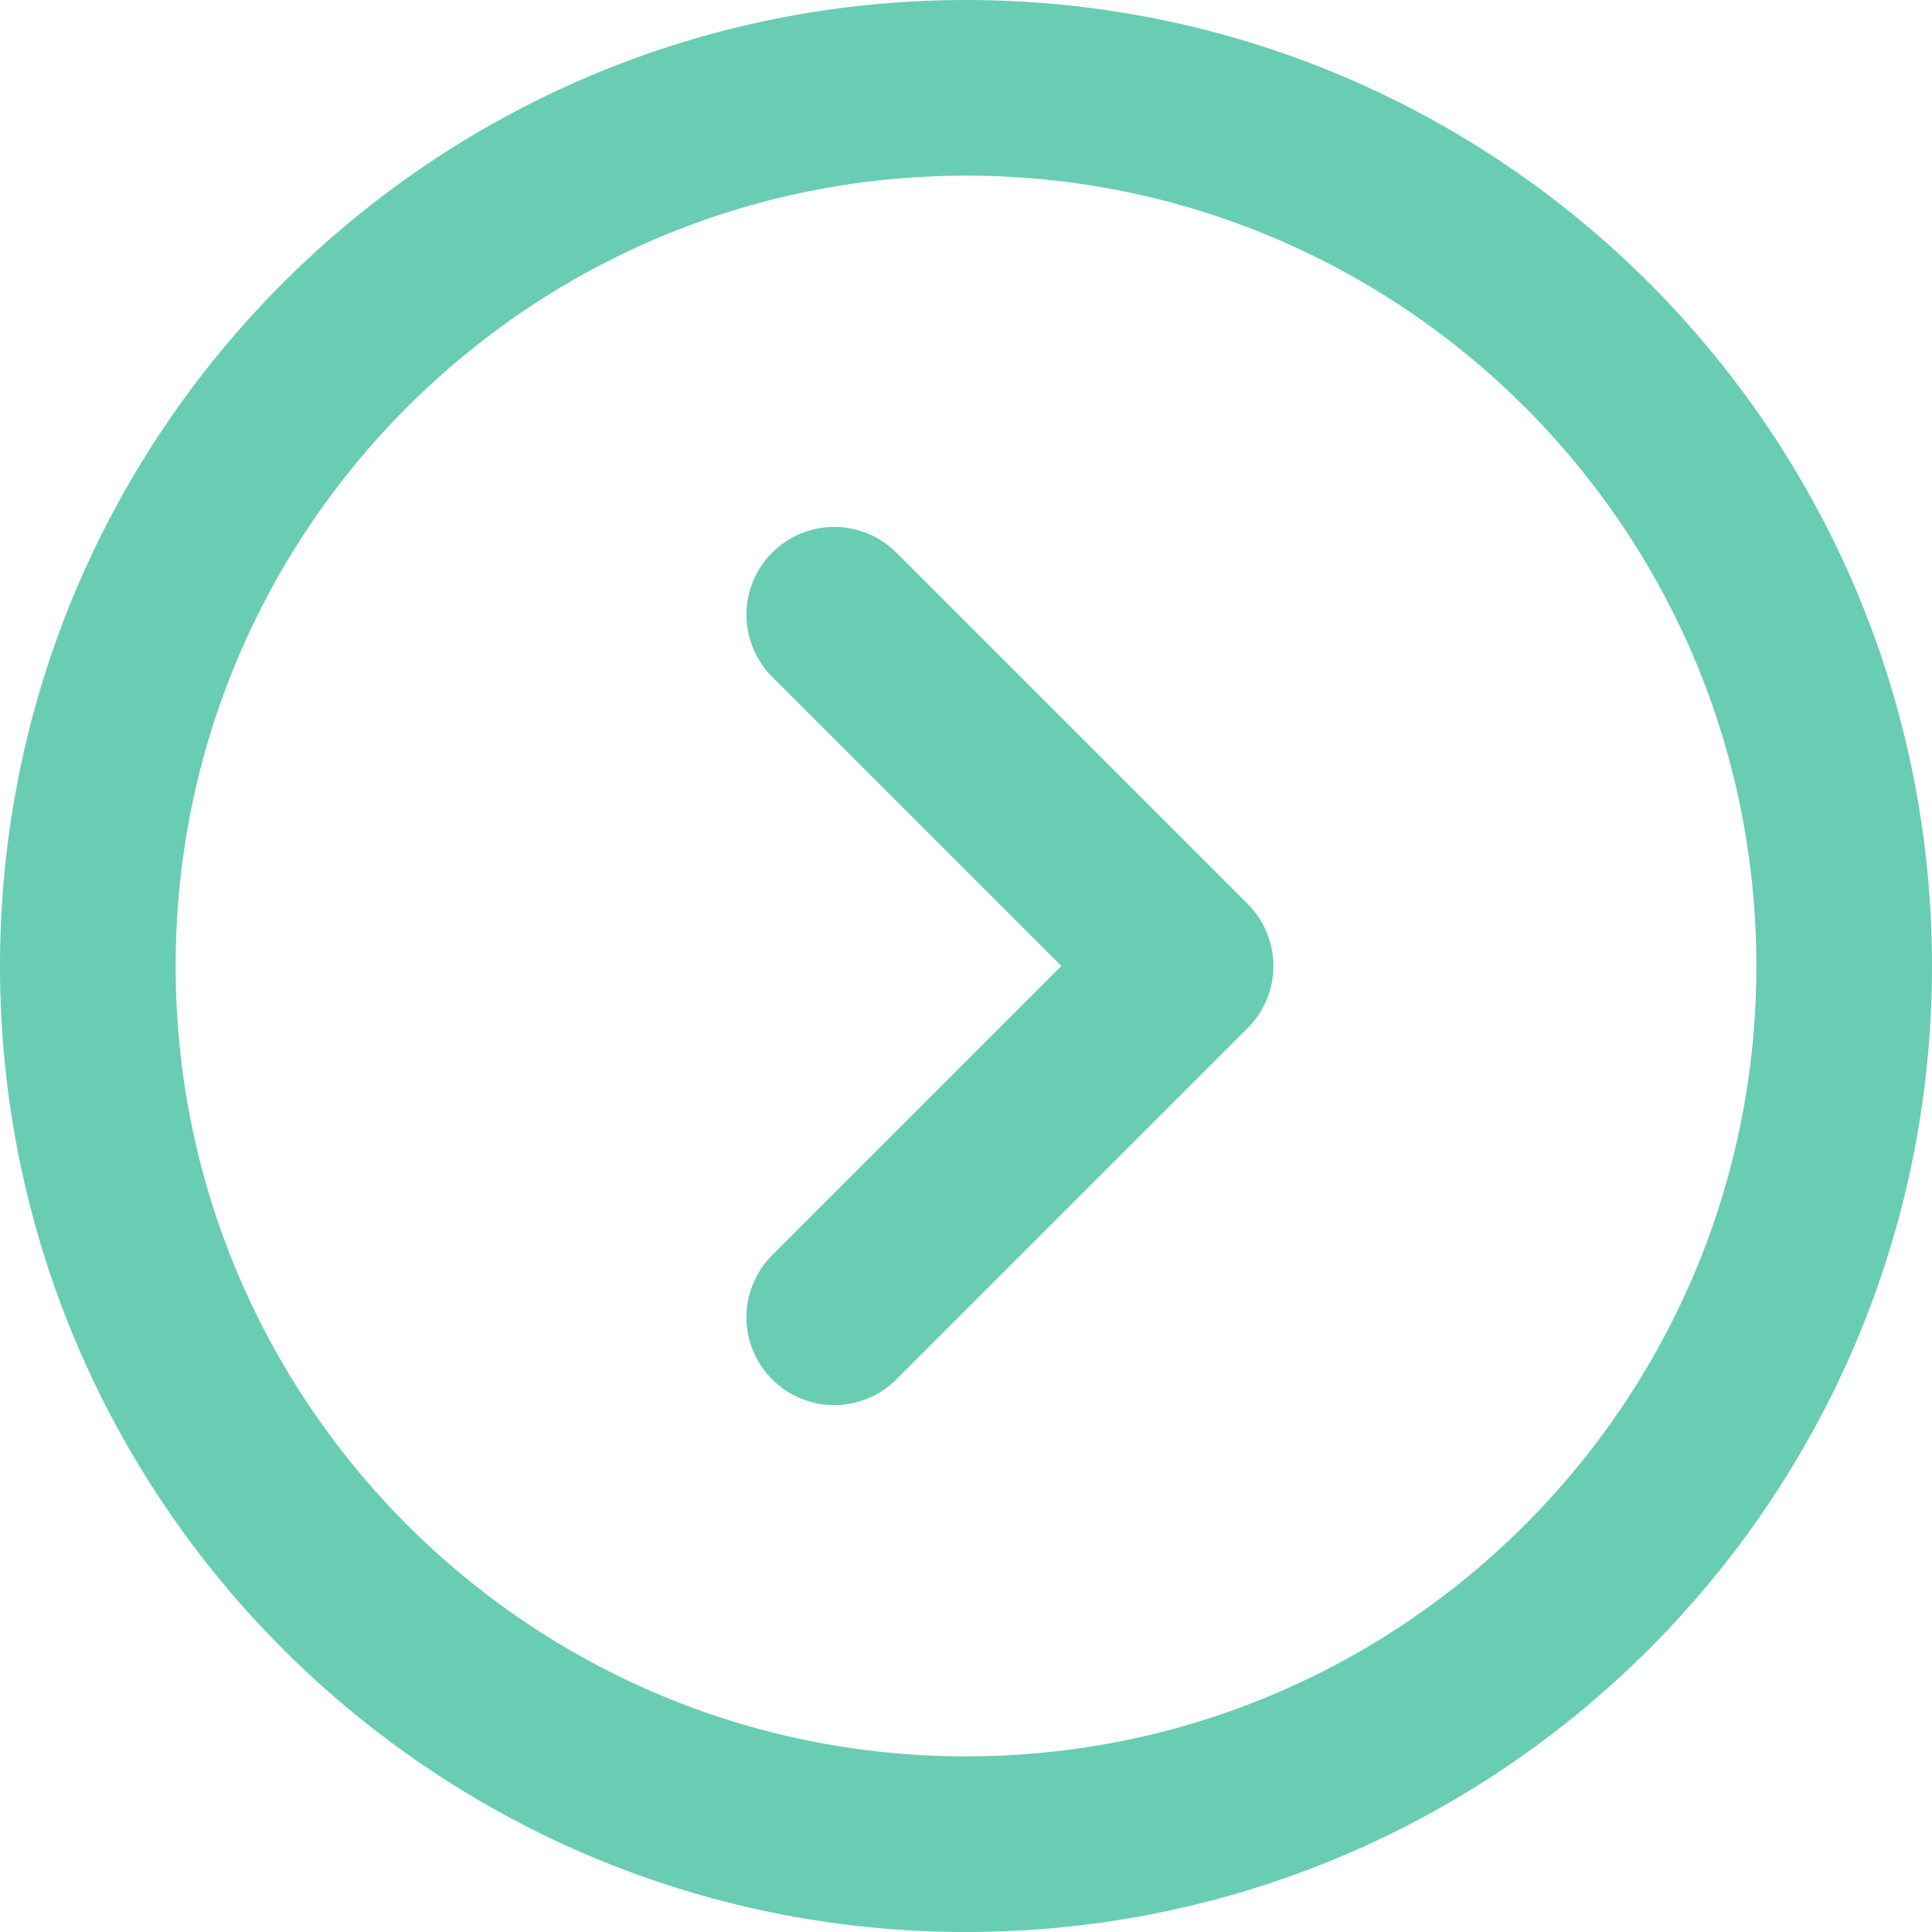
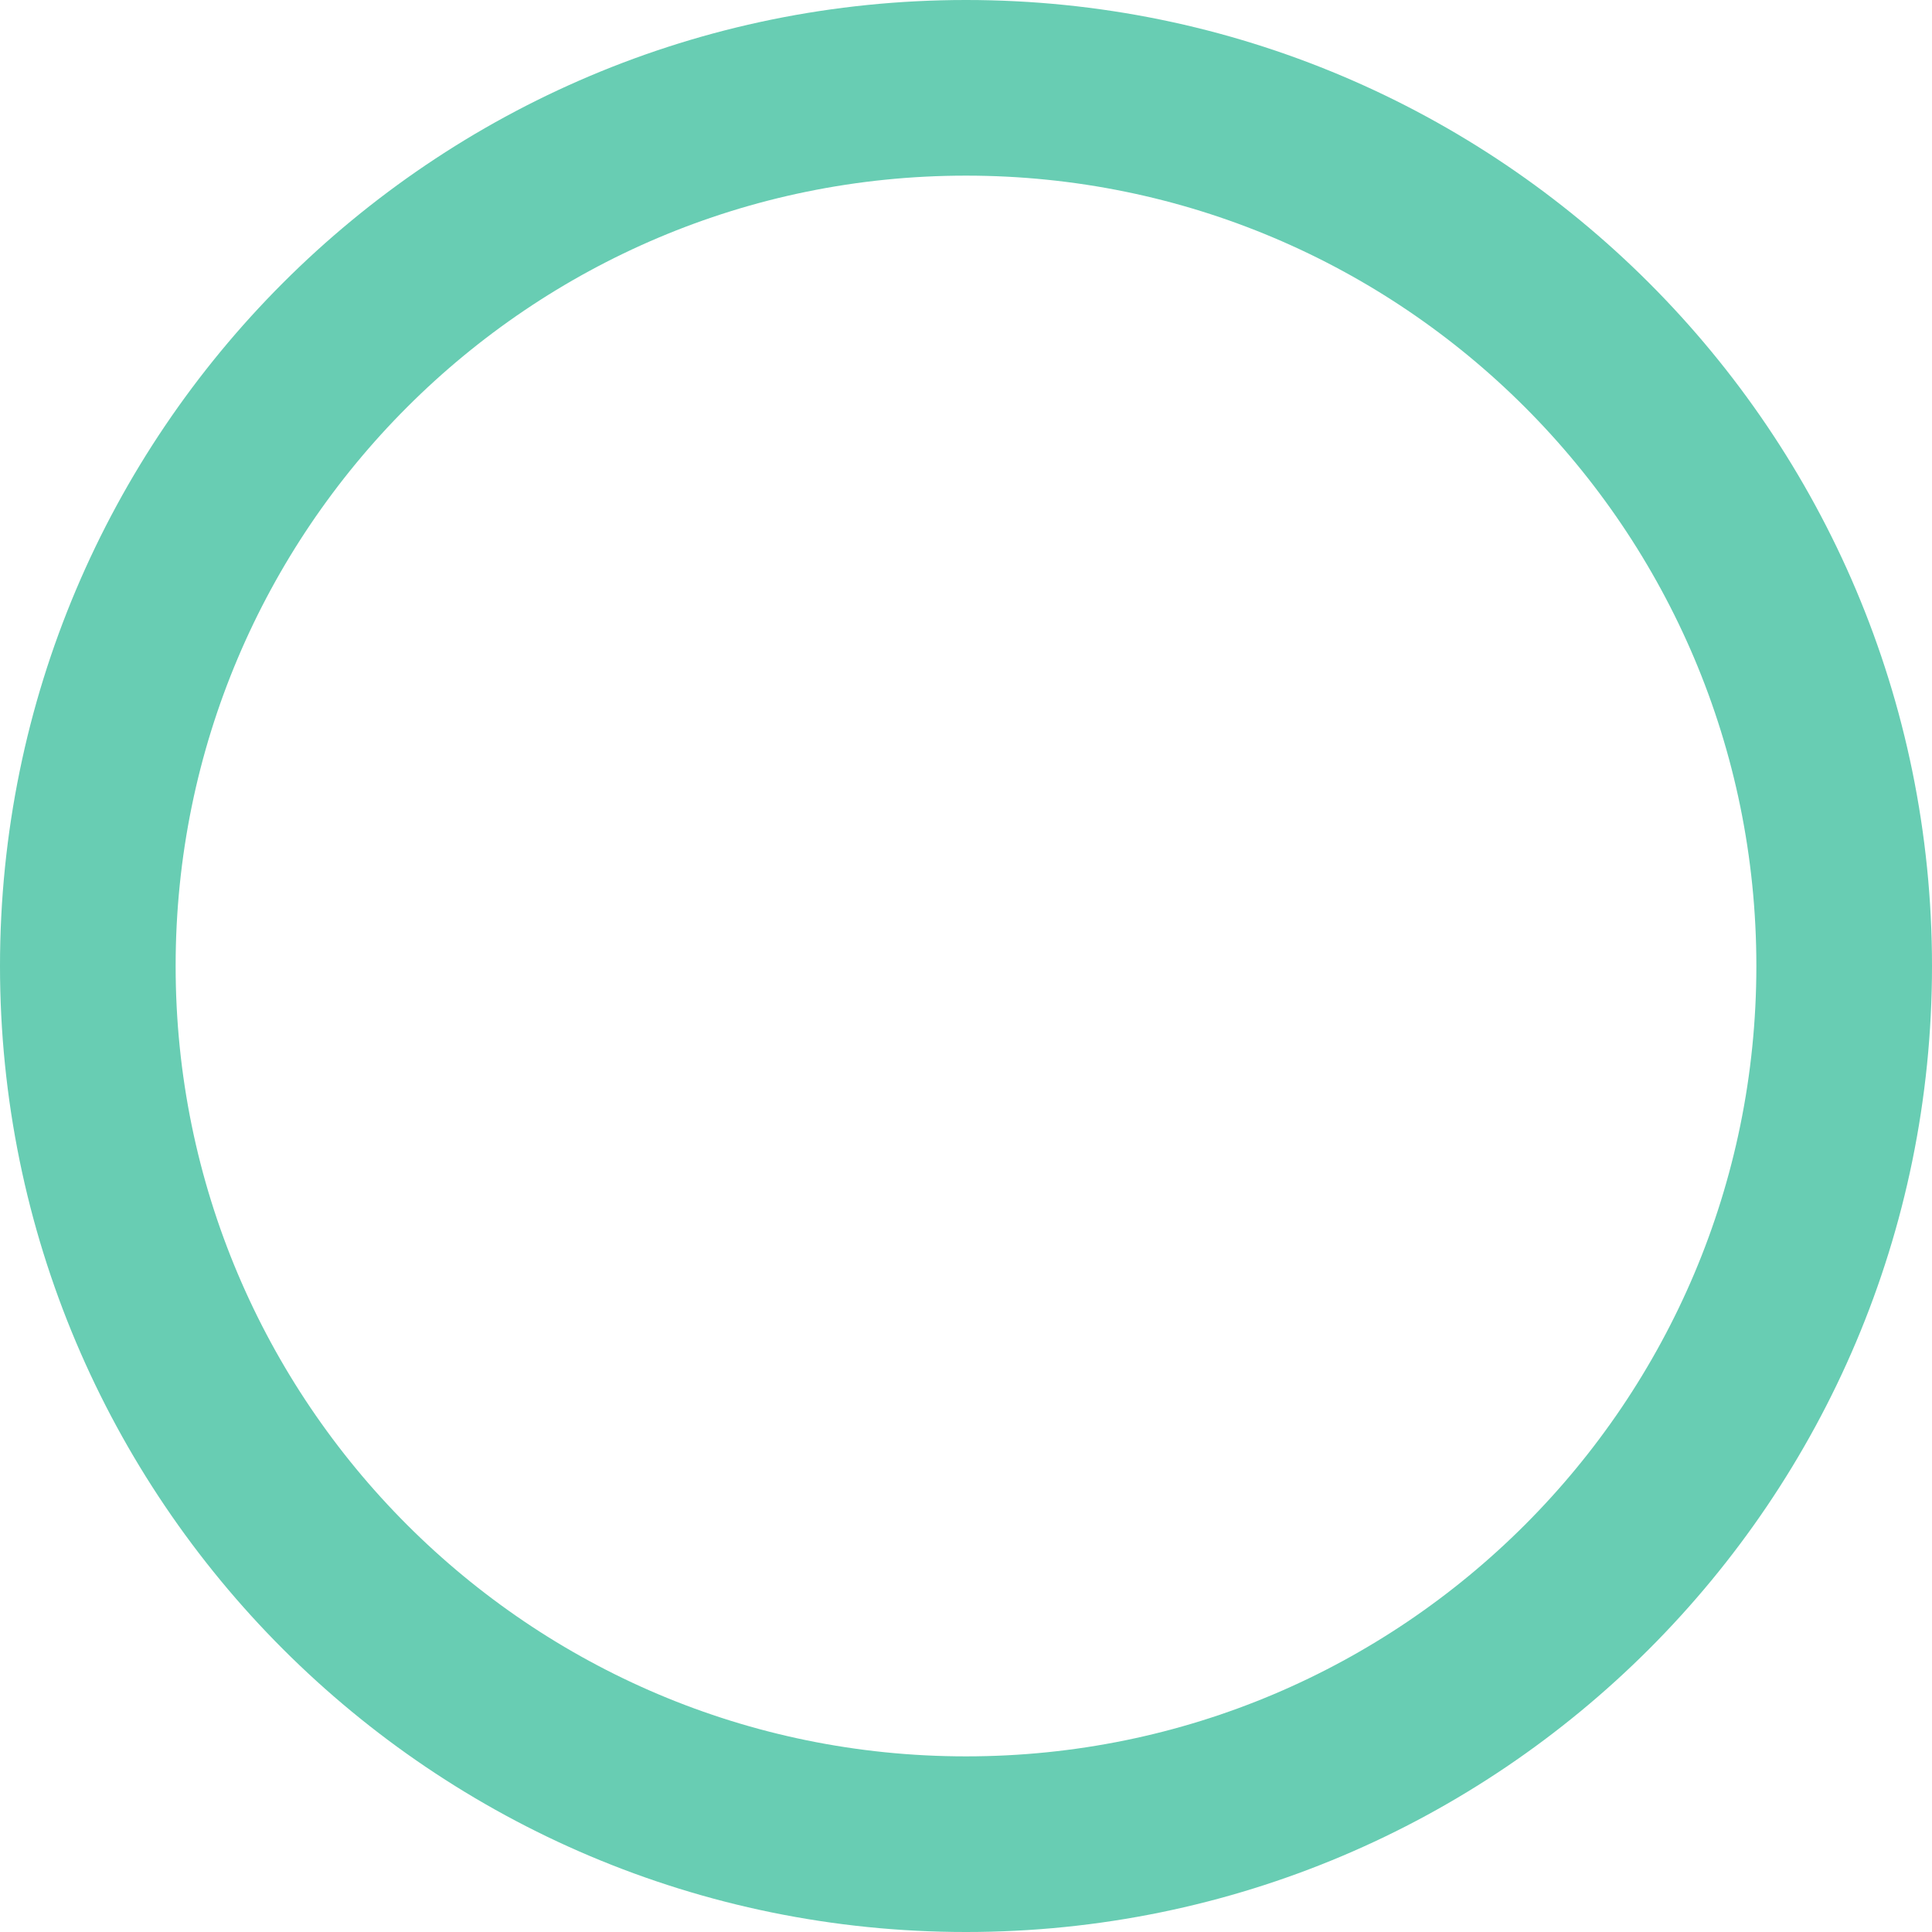
<svg xmlns="http://www.w3.org/2000/svg" width="22" height="22" viewBox="0 0 22 22" fill="none">
  <g id="ð¦ icon &quot;circle chevron left&quot;">
    <g id="Group">
      <path id="Vector" d="M11 1C5.477 1 1 5.477 1 11C1 16.523 5.477 21 11 21C16.523 21 21 16.523 21 11C21 5.477 16.523 1 11 1Z" stroke="#68CDB3" stroke-width="2" />
-       <path id="Vector_2" d="M9.5 15L13.5 11L9.5 7" stroke="#68CDB3" stroke-width="2" stroke-linecap="round" stroke-linejoin="round" />
    </g>
  </g>
</svg>